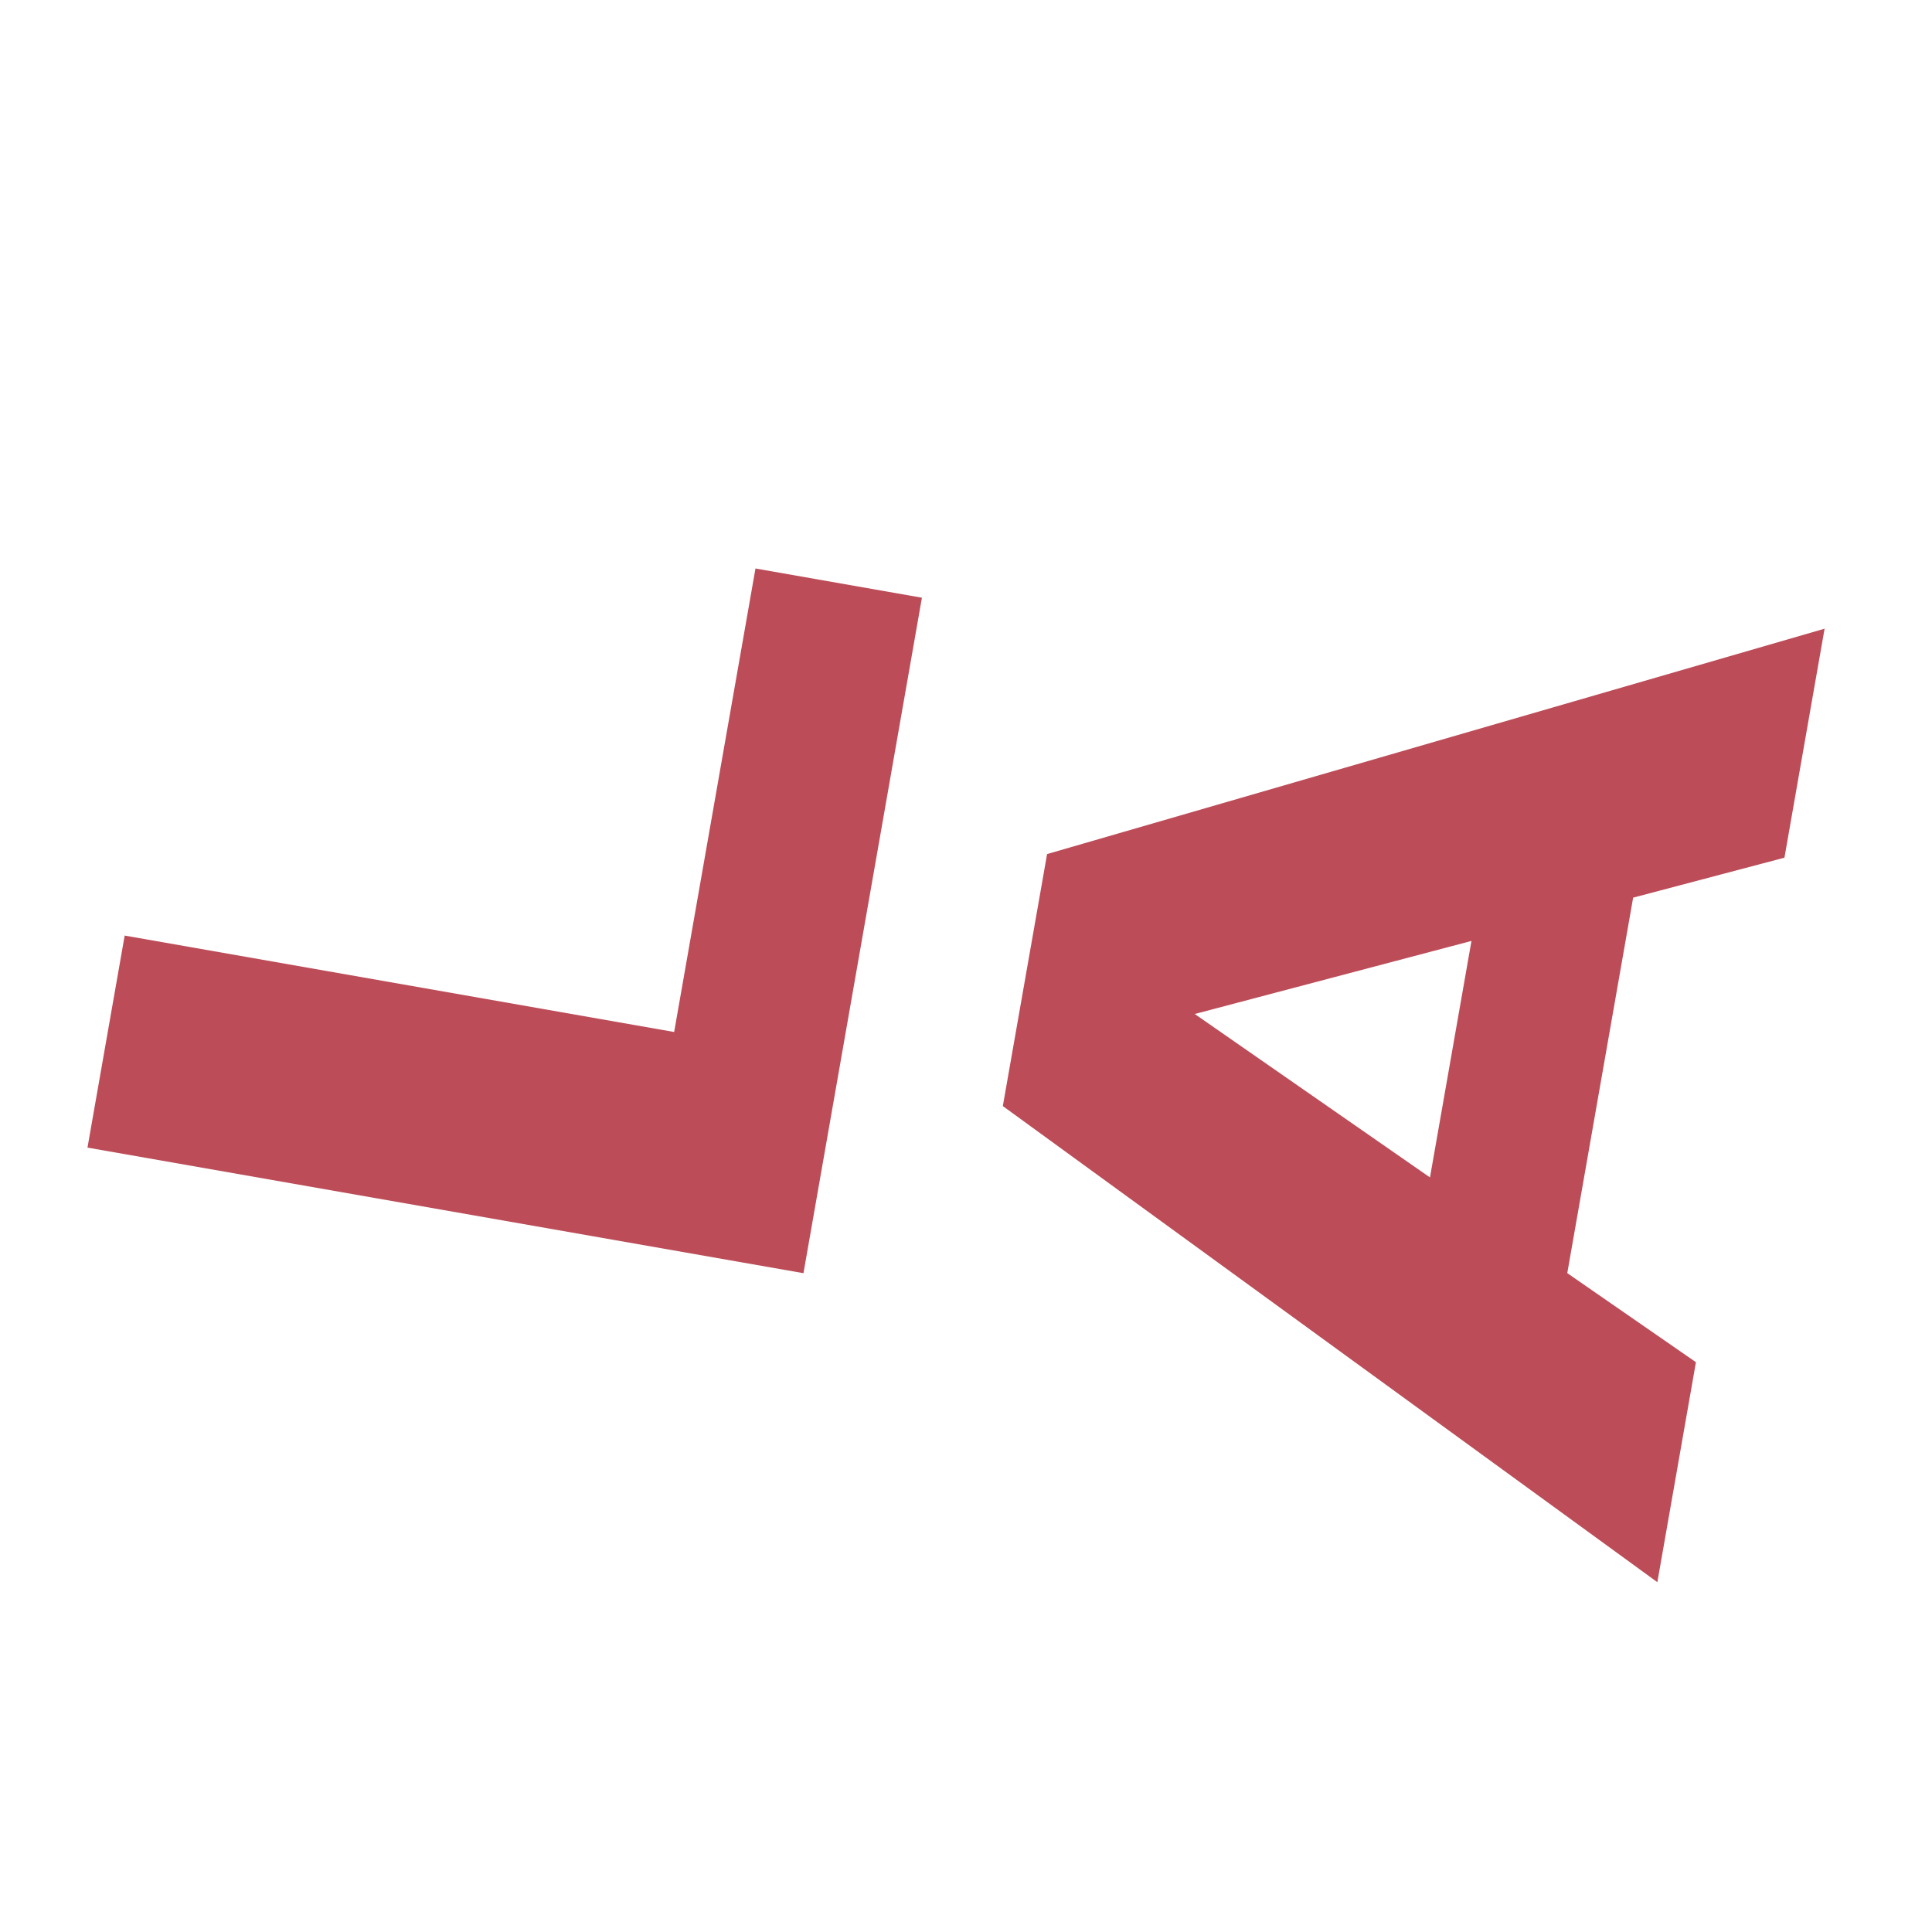
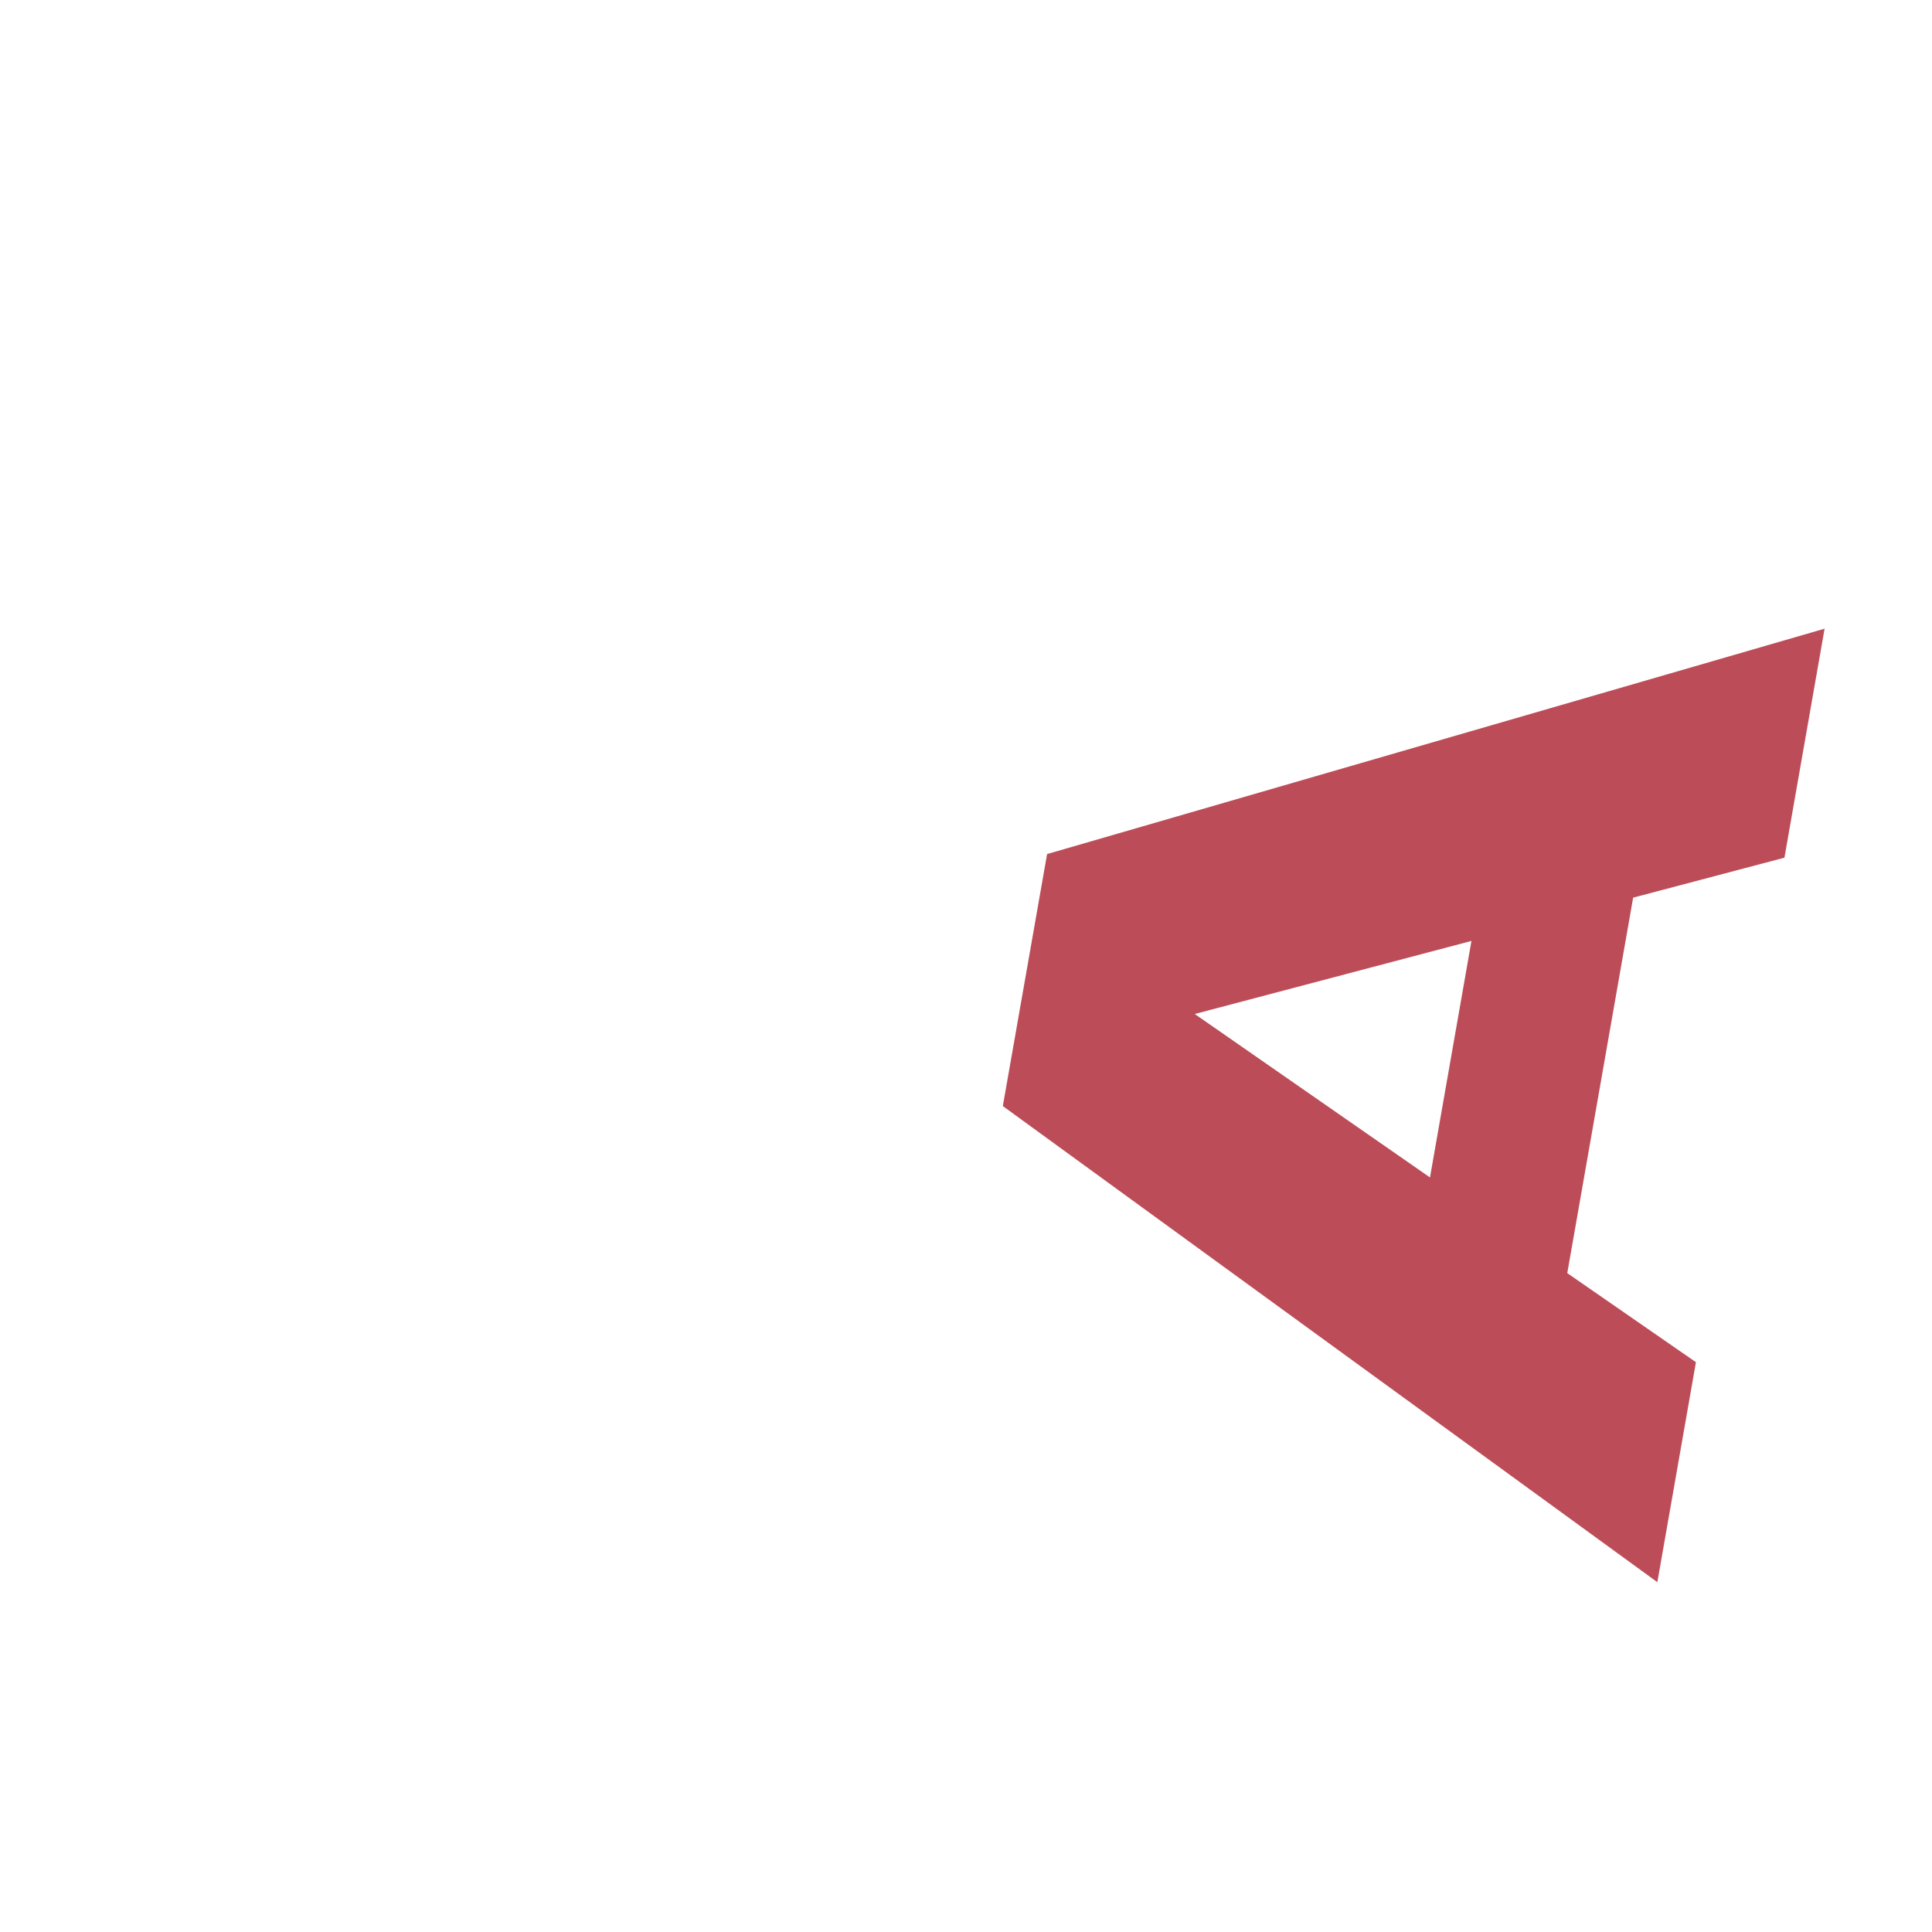
<svg xmlns="http://www.w3.org/2000/svg" width="32" height="32" viewBox="0 0 32 32" fill="none">
-   <path d="M2.065 15.496L1.449 19.008L13.308 21.088L15.27 9.9L12.513 9.416L11.166 17.093L2.065 15.496Z" fill="#BC4D58" />
  <path fill-rule="evenodd" clip-rule="evenodd" d="M27.05 14.868L29.556 14.206L30.221 10.413L17.343 14.146L16.61 18.32L27.451 26.206L28.09 22.562L25.959 21.087L27.05 14.868ZM24.372 15.585L23.685 19.502L19.789 16.795L24.372 15.585Z" fill="#BC4D58" />
</svg>